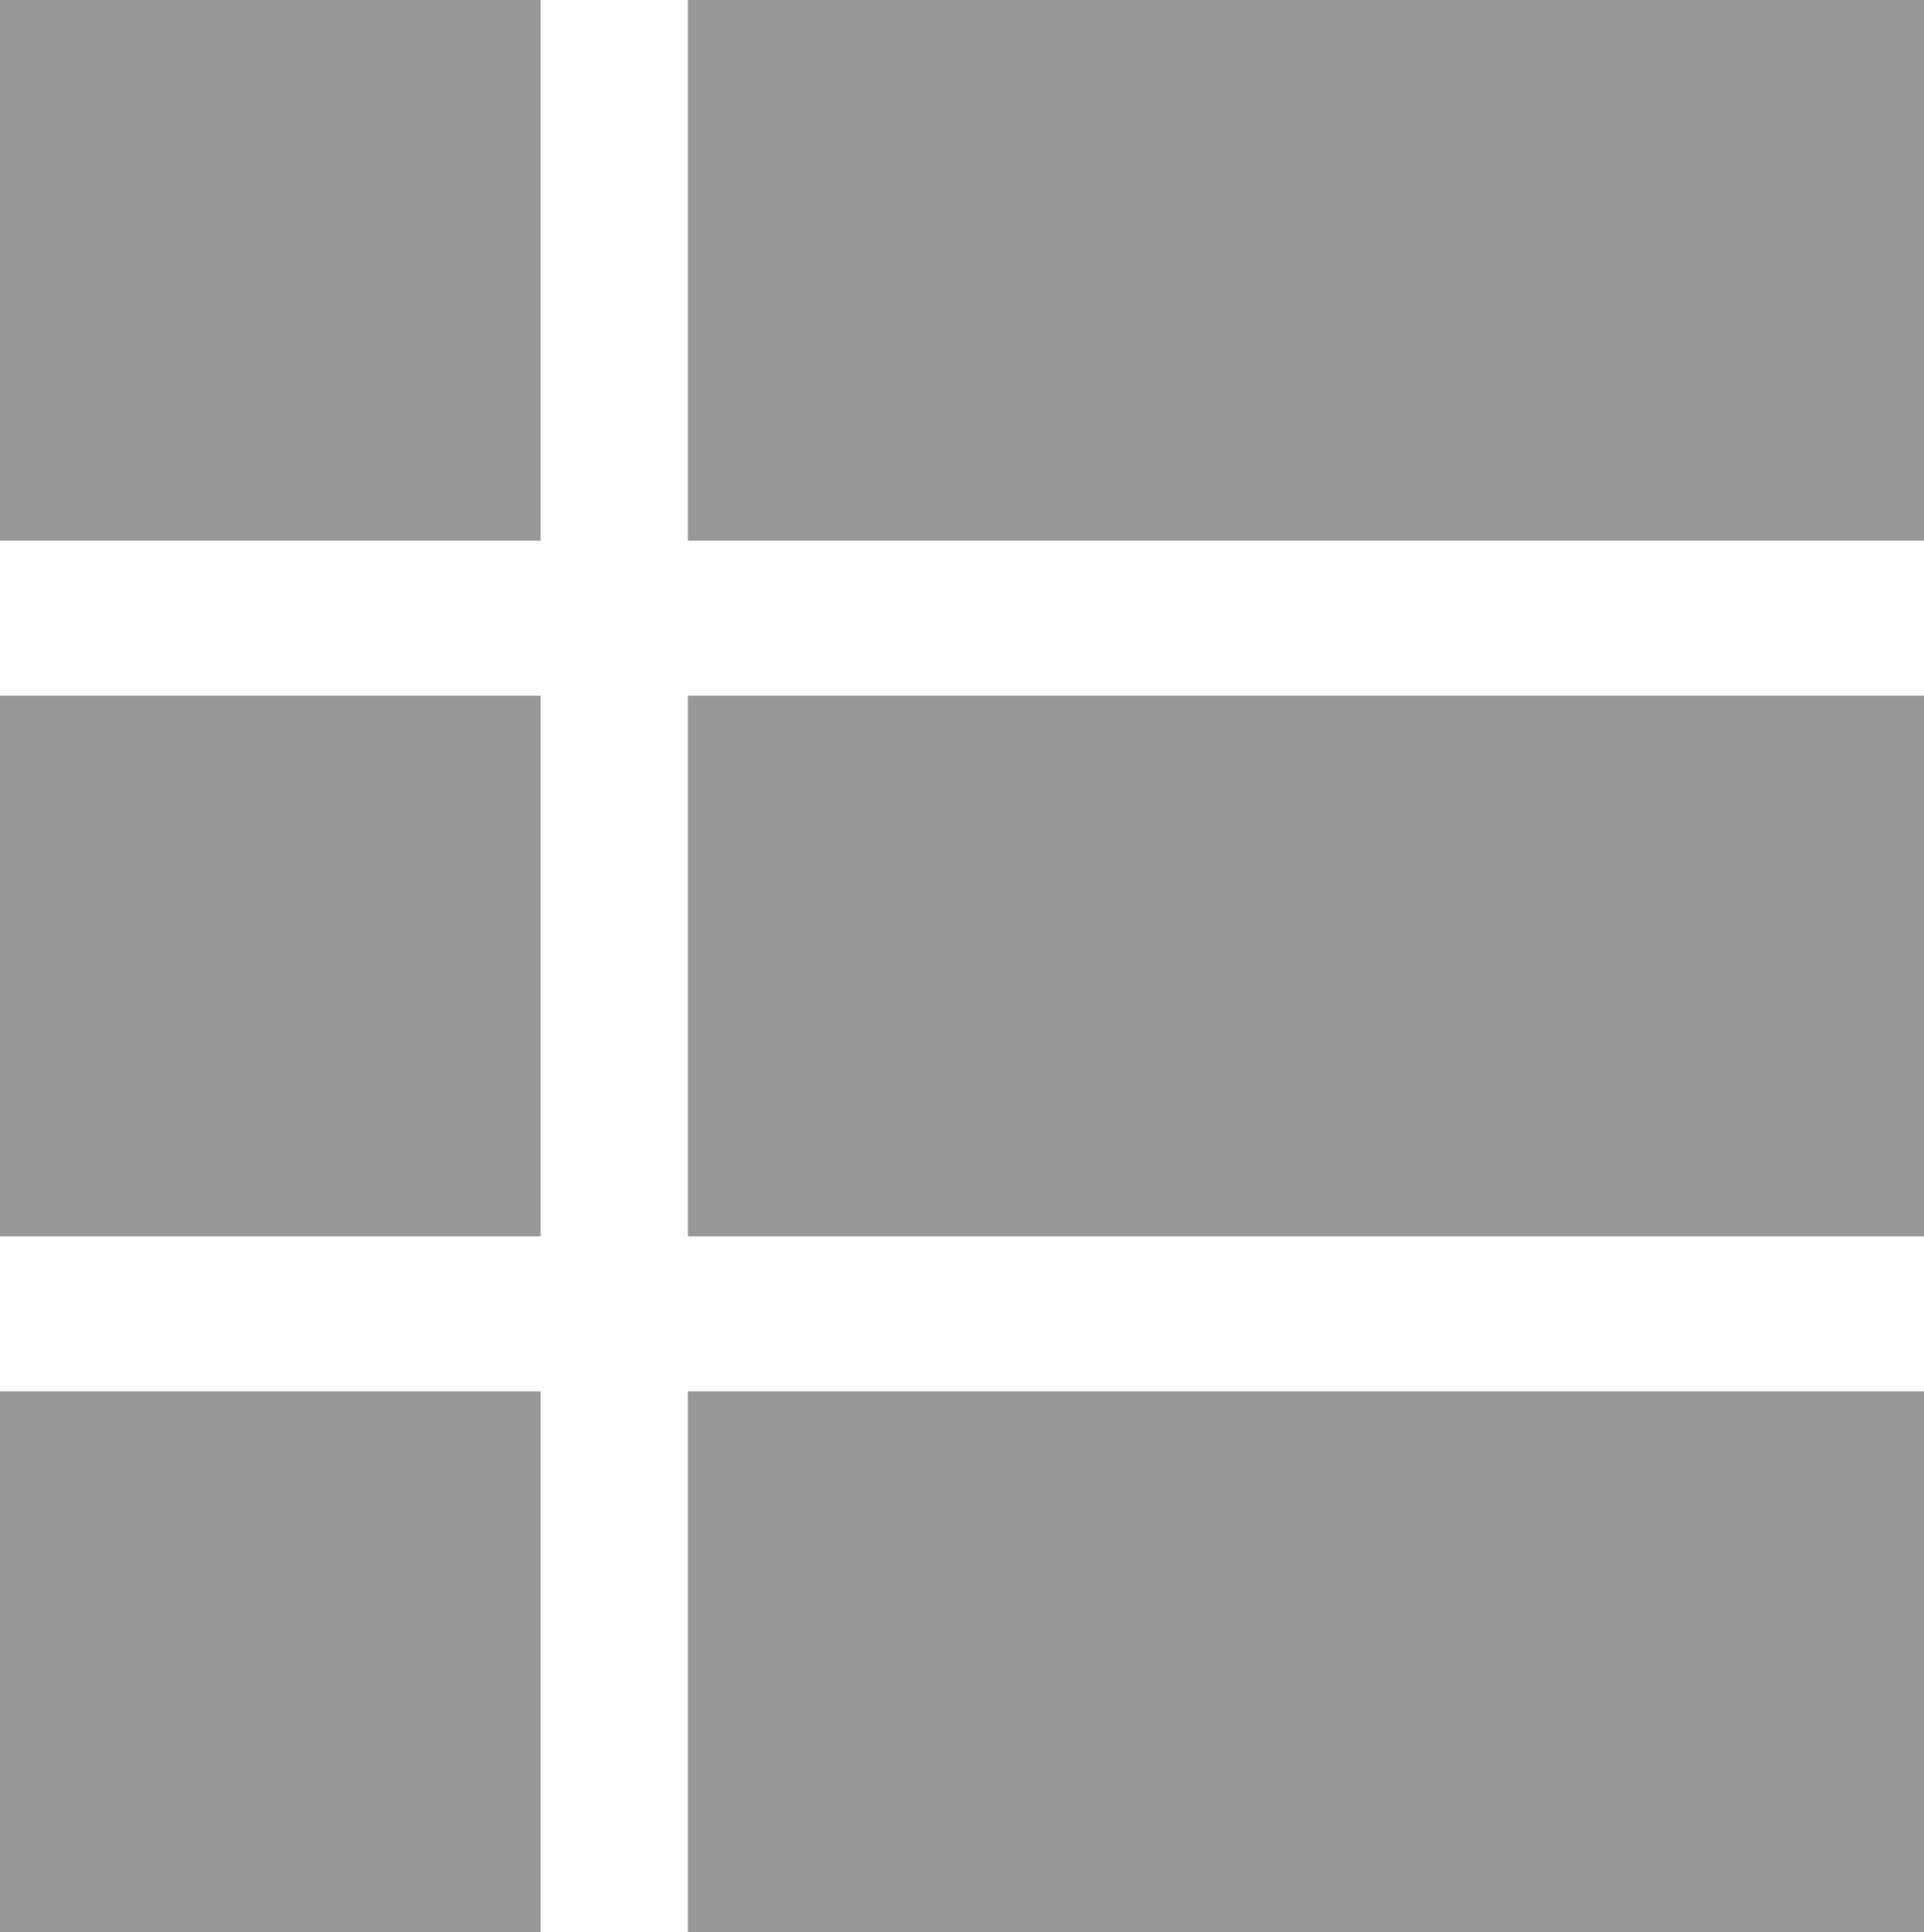
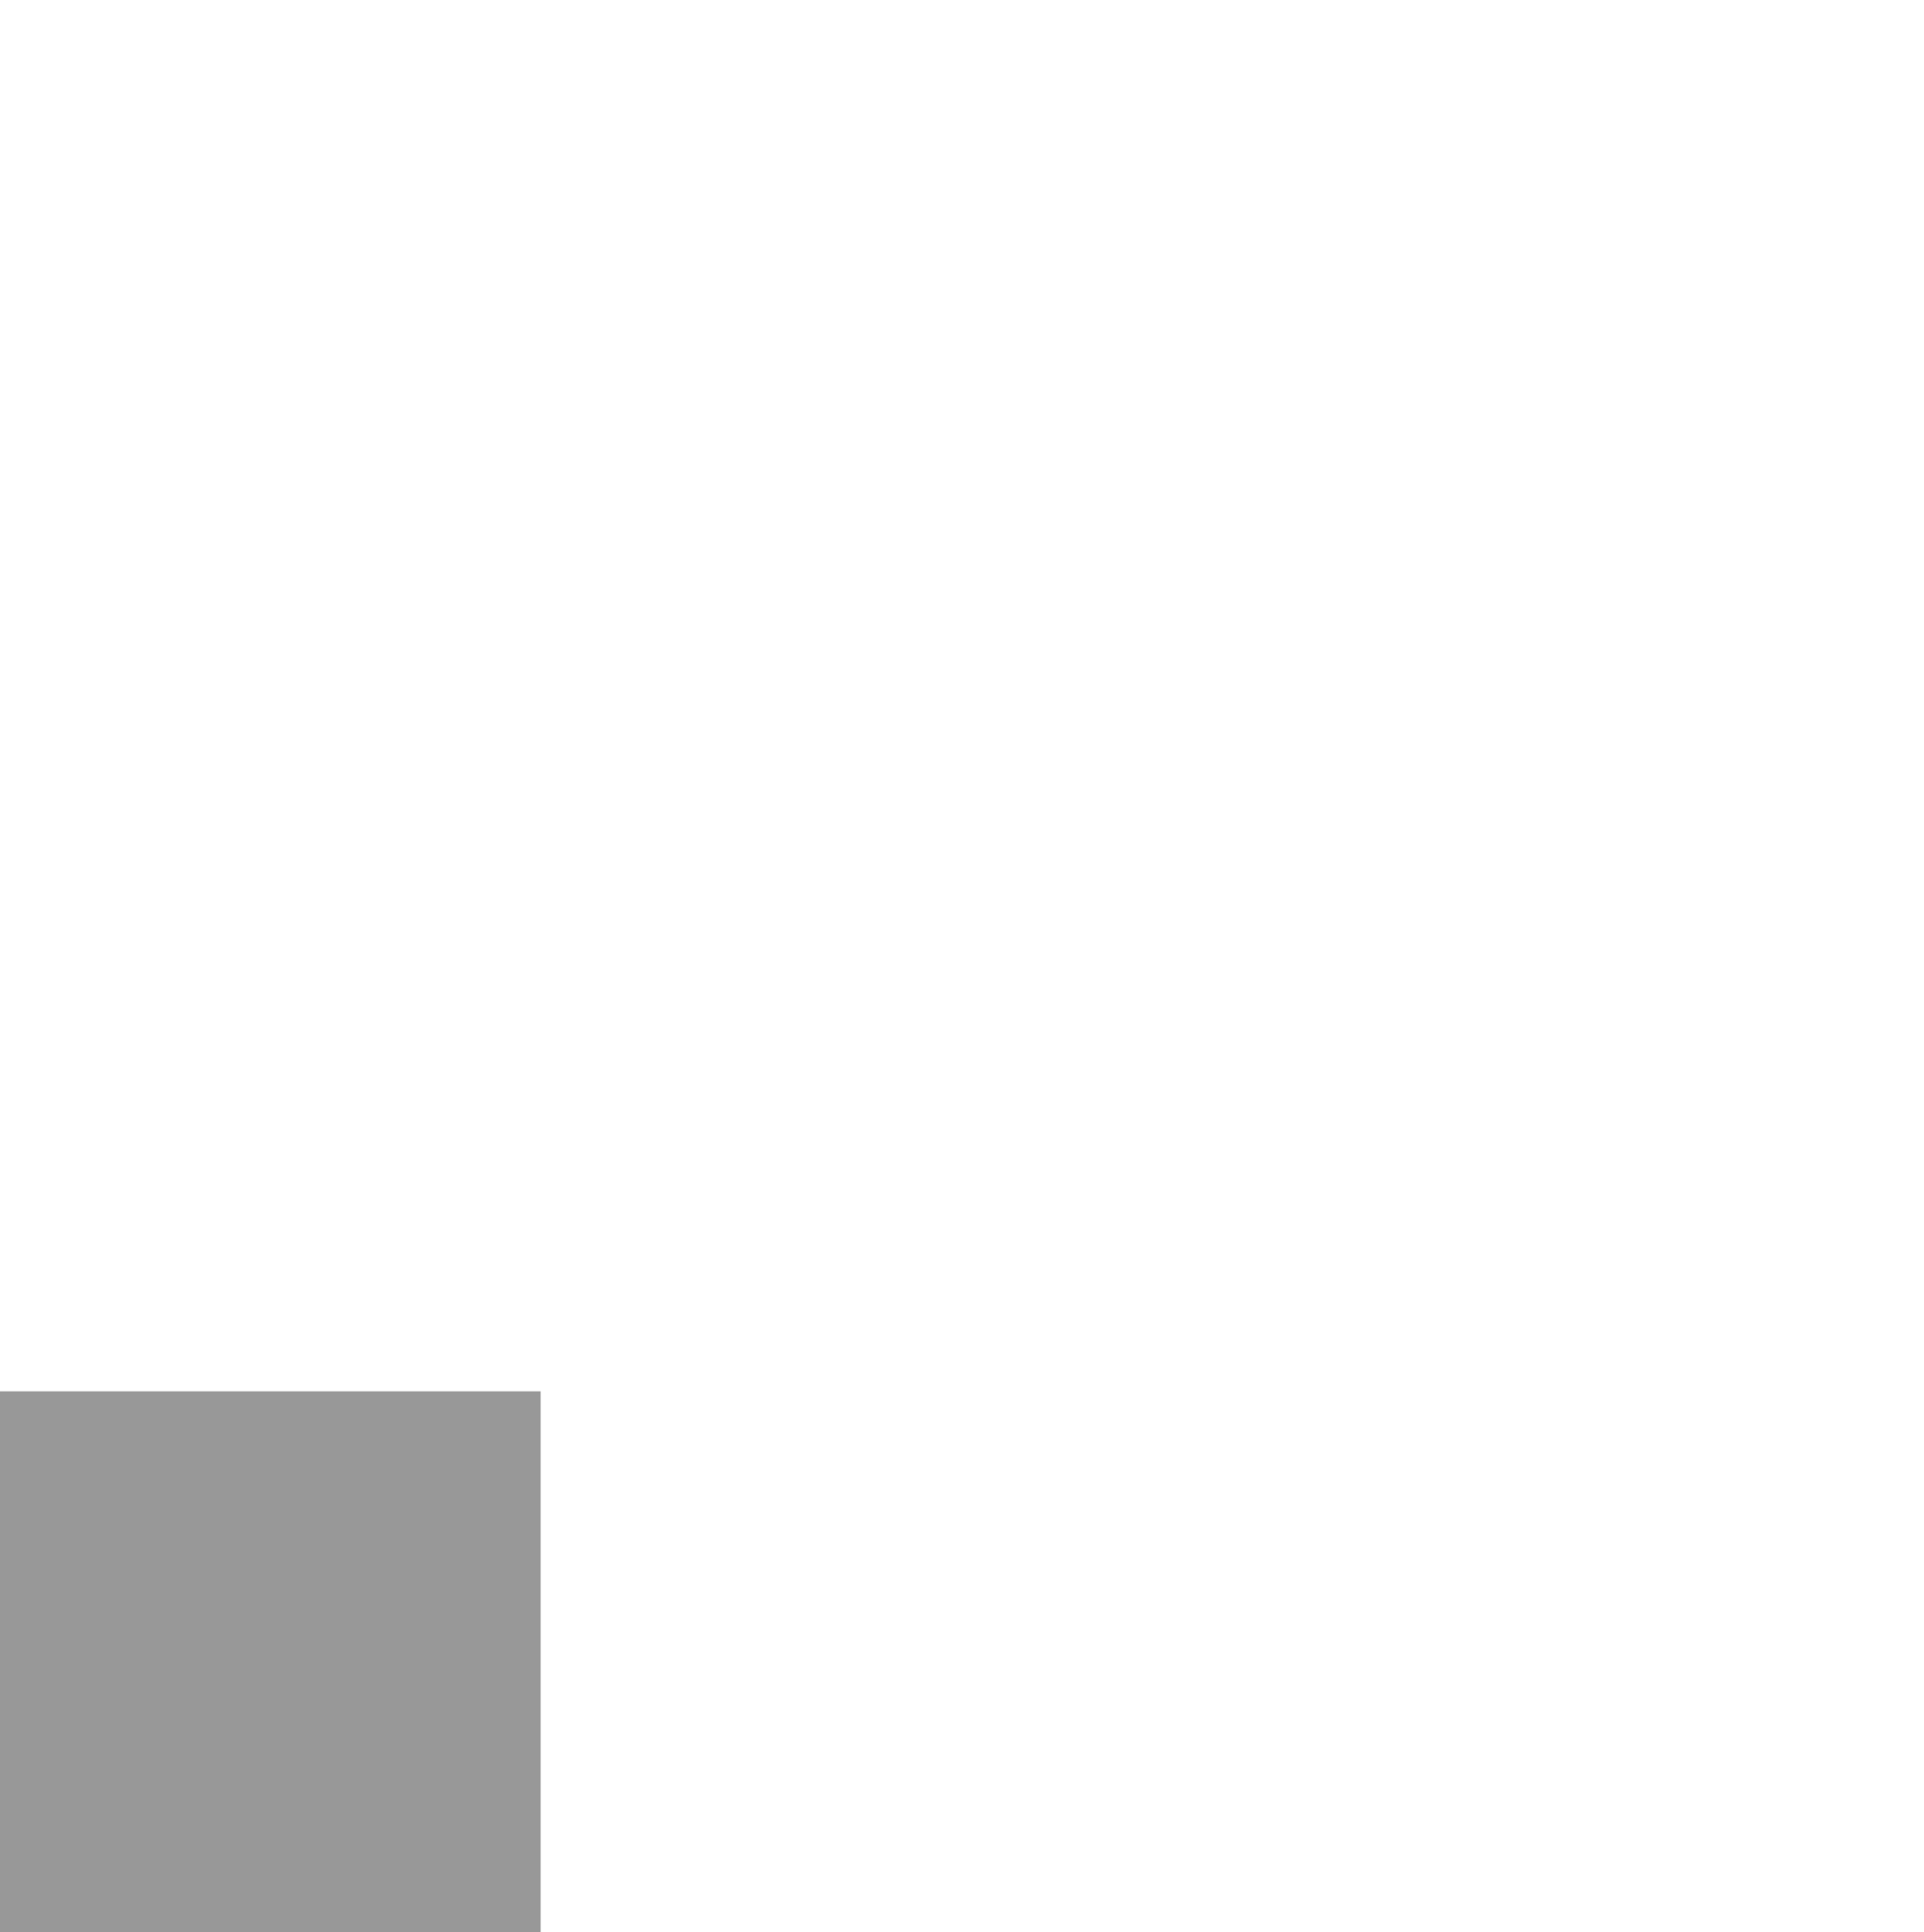
<svg xmlns="http://www.w3.org/2000/svg" viewBox="0 0 12.42 12.47">
  <defs>
    <style>.cls-1{fill:#989898;}</style>
  </defs>
  <g id="Layer_2" data-name="Layer 2">
    <g id="Layer_1-2" data-name="Layer 1">
-       <rect class="cls-1" x="4.44" width="7.98" height="3.49" />
-       <rect class="cls-1" width="3.49" height="3.49" />
-       <rect class="cls-1" x="4.44" y="4.49" width="7.98" height="3.49" />
-       <rect class="cls-1" y="4.49" width="3.49" height="3.49" />
-       <rect class="cls-1" x="4.44" y="8.98" width="7.98" height="3.49" />
      <rect class="cls-1" y="8.98" width="3.49" height="3.49" />
    </g>
  </g>
</svg>